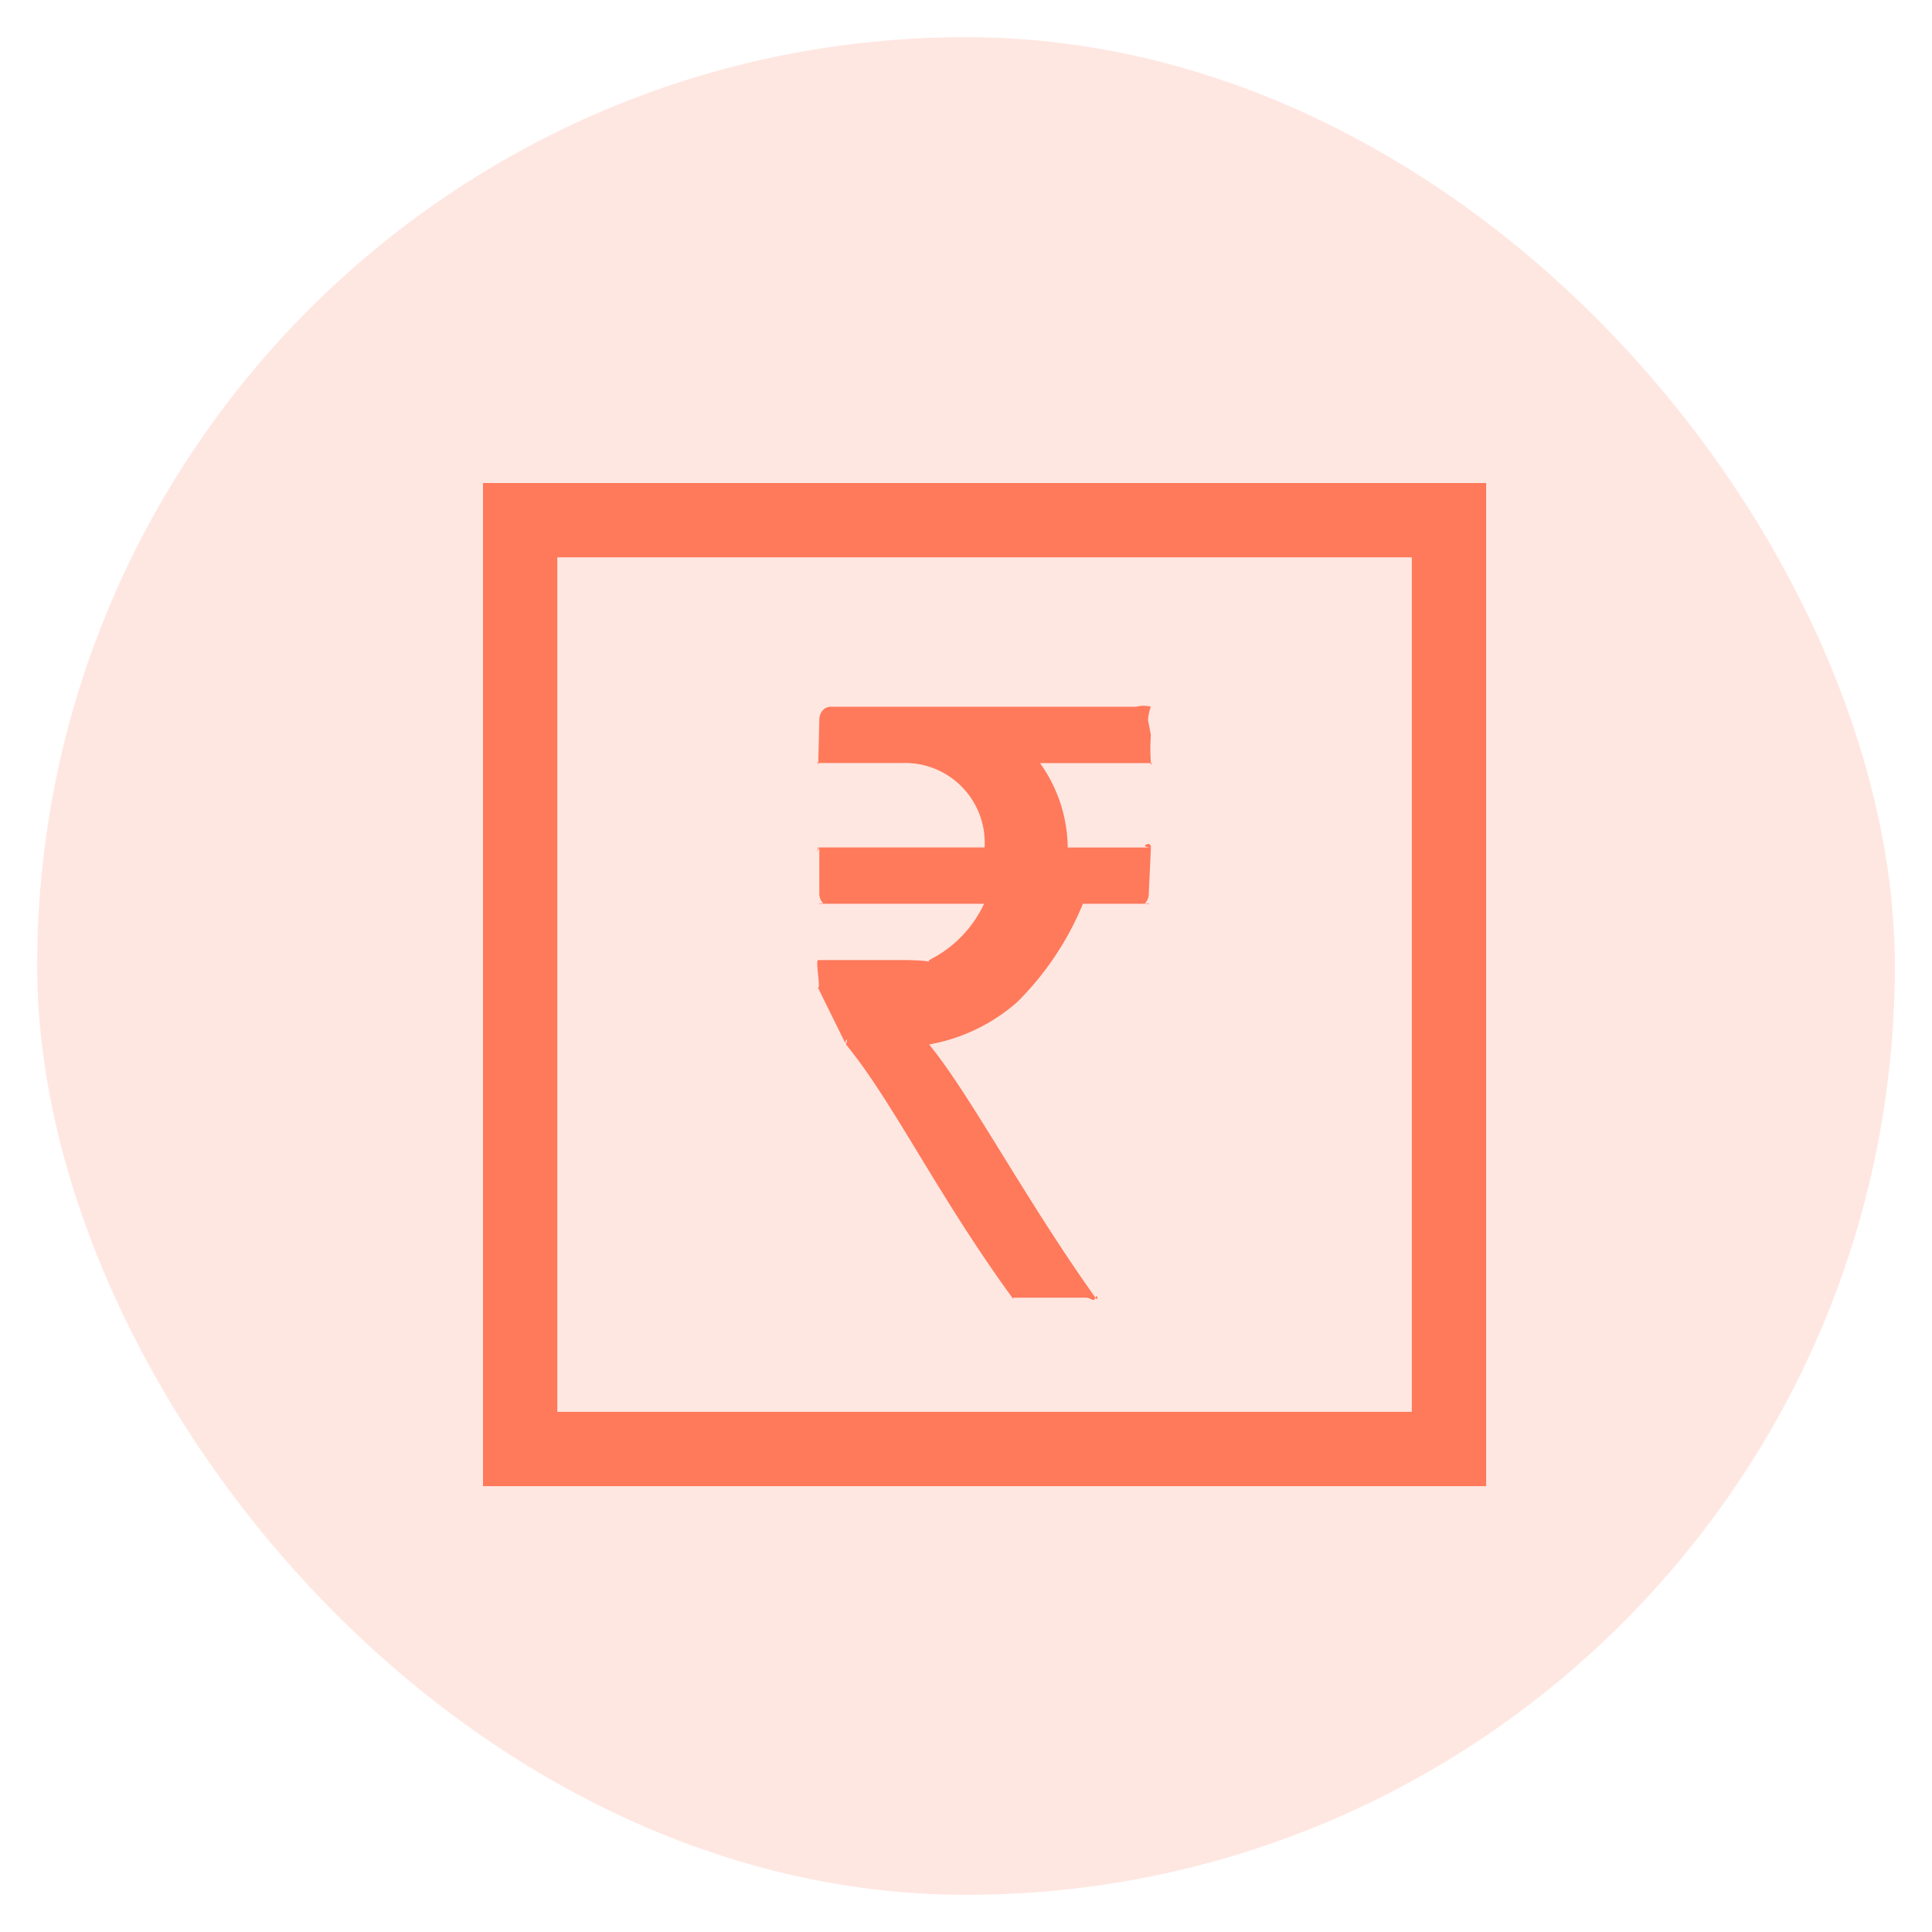
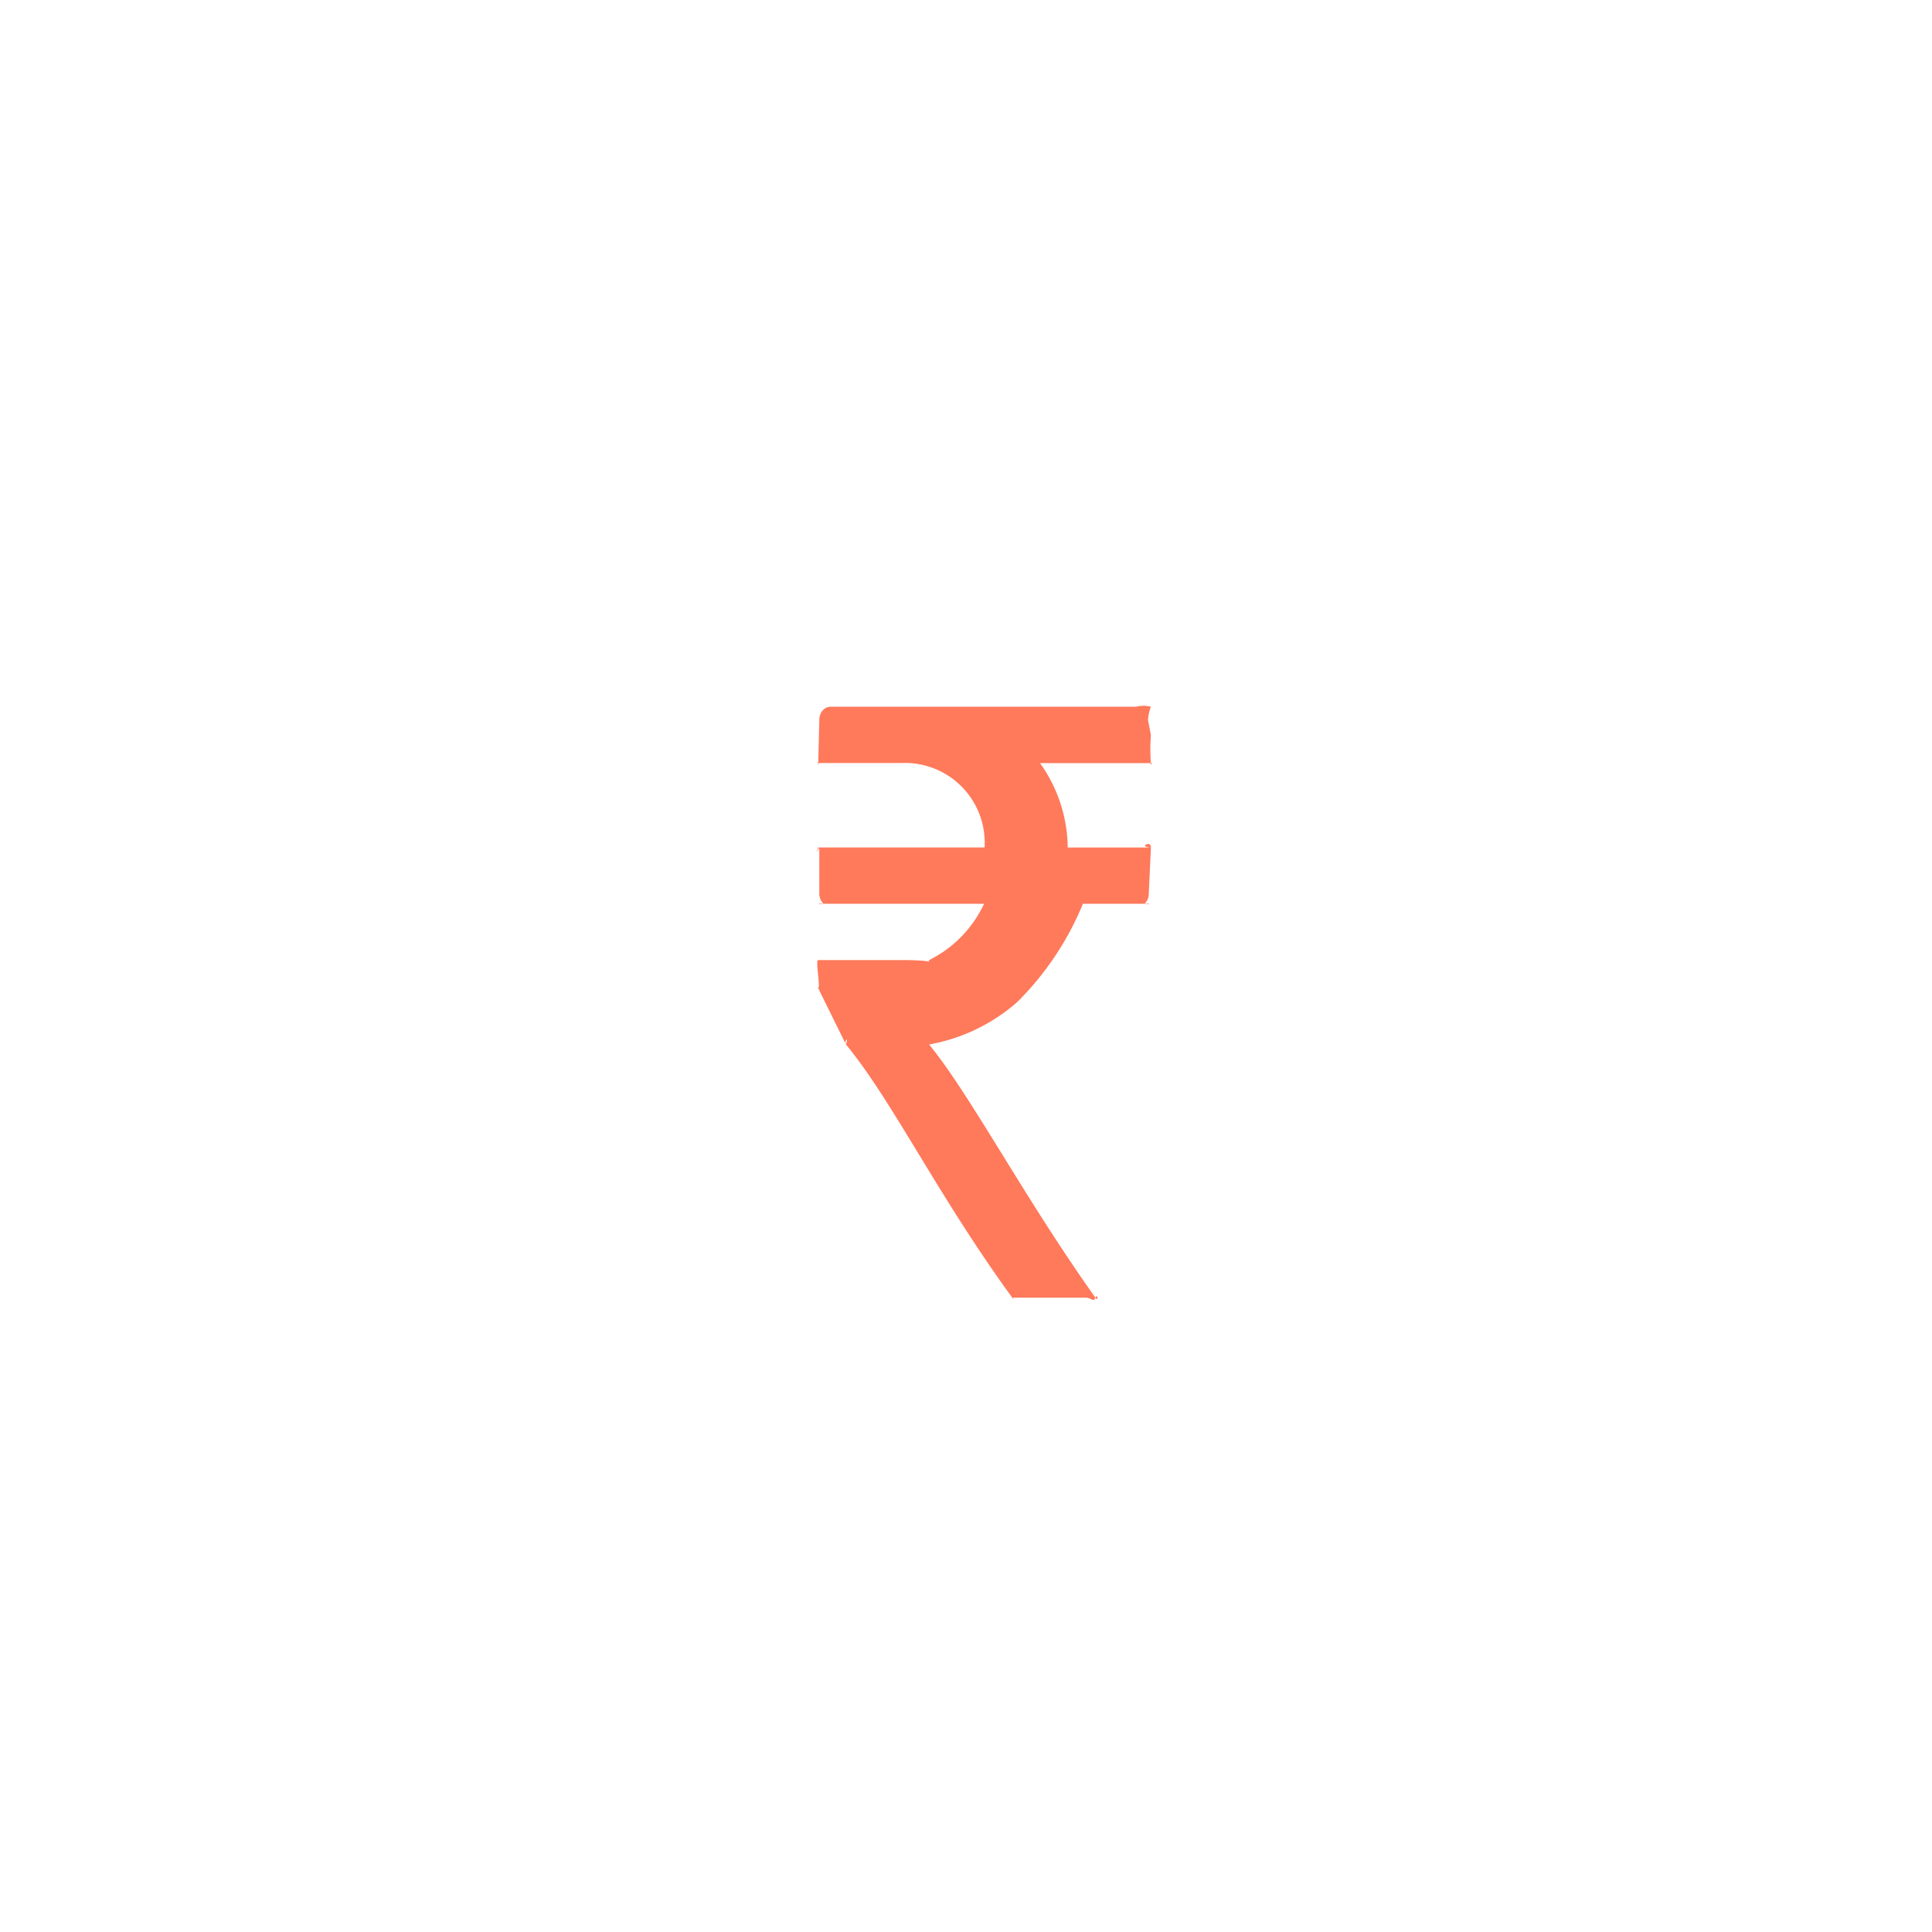
<svg xmlns="http://www.w3.org/2000/svg" id="icon" width="52" height="52" viewBox="0 0 52 52">
  <defs>
    <style>
      .cls-1 {
        fill: #ffc3b5;
        opacity: 0.4;
      }

      .cls-2 {
        fill: none;
        stroke: #ff795b;
        stroke-width: 2px;
      }

      .cls-3 {
        fill: #ff795b;
        fill-rule: evenodd;
      }
    </style>
  </defs>
-   <rect id="Rectangle_6_copy_2" data-name="Rectangle 6 copy 2" class="cls-1" x="1" y="1" width="50" height="50" rx="25" ry="25" />
  <g id="opt">
-     <rect class="cls-2" x="14" y="14" width="25" height="25" />
    <path id="Forma_1_copy" data-name="Forma 1 copy" class="cls-3" d="M30.823,22.751c-0.066.042,0.245,0.081,0.154,0.06H28.738a3.967,3.967,0,0,0-.746-2.272h2.984c0.092,0-.059.068,0,0a5.183,5.183,0,0,1,0-.757l-0.077-.4a1.243,1.243,0,0,1,.077-0.36,0.768,0.768,0,0,0-.393,0H22.368a0.288,0.288,0,0,0-.227.1,0.381,0.381,0,0,0-.089.26l-0.029,1.155c0,0.1-.063-0.072,0,0s-0.085,0,0,0h2.238A2.147,2.147,0,0,1,26.5,22.81H22.023c-0.092.284,0.059-.068,0,0s0.029-.03.029,0.075v1.153a0.38,0.38,0,0,0,.089.26c0.059,0.068-.183.027-0.09,0.027h4.435a3.194,3.194,0,0,1-1.478,1.515c-0.017.087,0.123,0-.746,0H22.023c-0.085,0,.063.686,0,0.757s0.029-.036.029,0.062l0.717,1.453c0.083-.261-0.059-0.068,0,0,1.264,1.537,2.462,4.052,4.477,6.816,0.059,0.09-.046,0,0.06,0h1.925c0.138,0,.2.134,0.253,0s0.093,0.121,0,0c-1.922-2.7-3.377-5.476-4.477-6.816a4.887,4.887,0,0,0,2.366-1.136,8,8,0,0,0,1.774-2.651h1.774c0.092,0-.149.041-0.09-0.027a0.38,0.38,0,0,0,.089-0.26l0.057-1.228C30.977,22.7,30.89,22.694,30.823,22.751Z" />
  </g>
</svg>